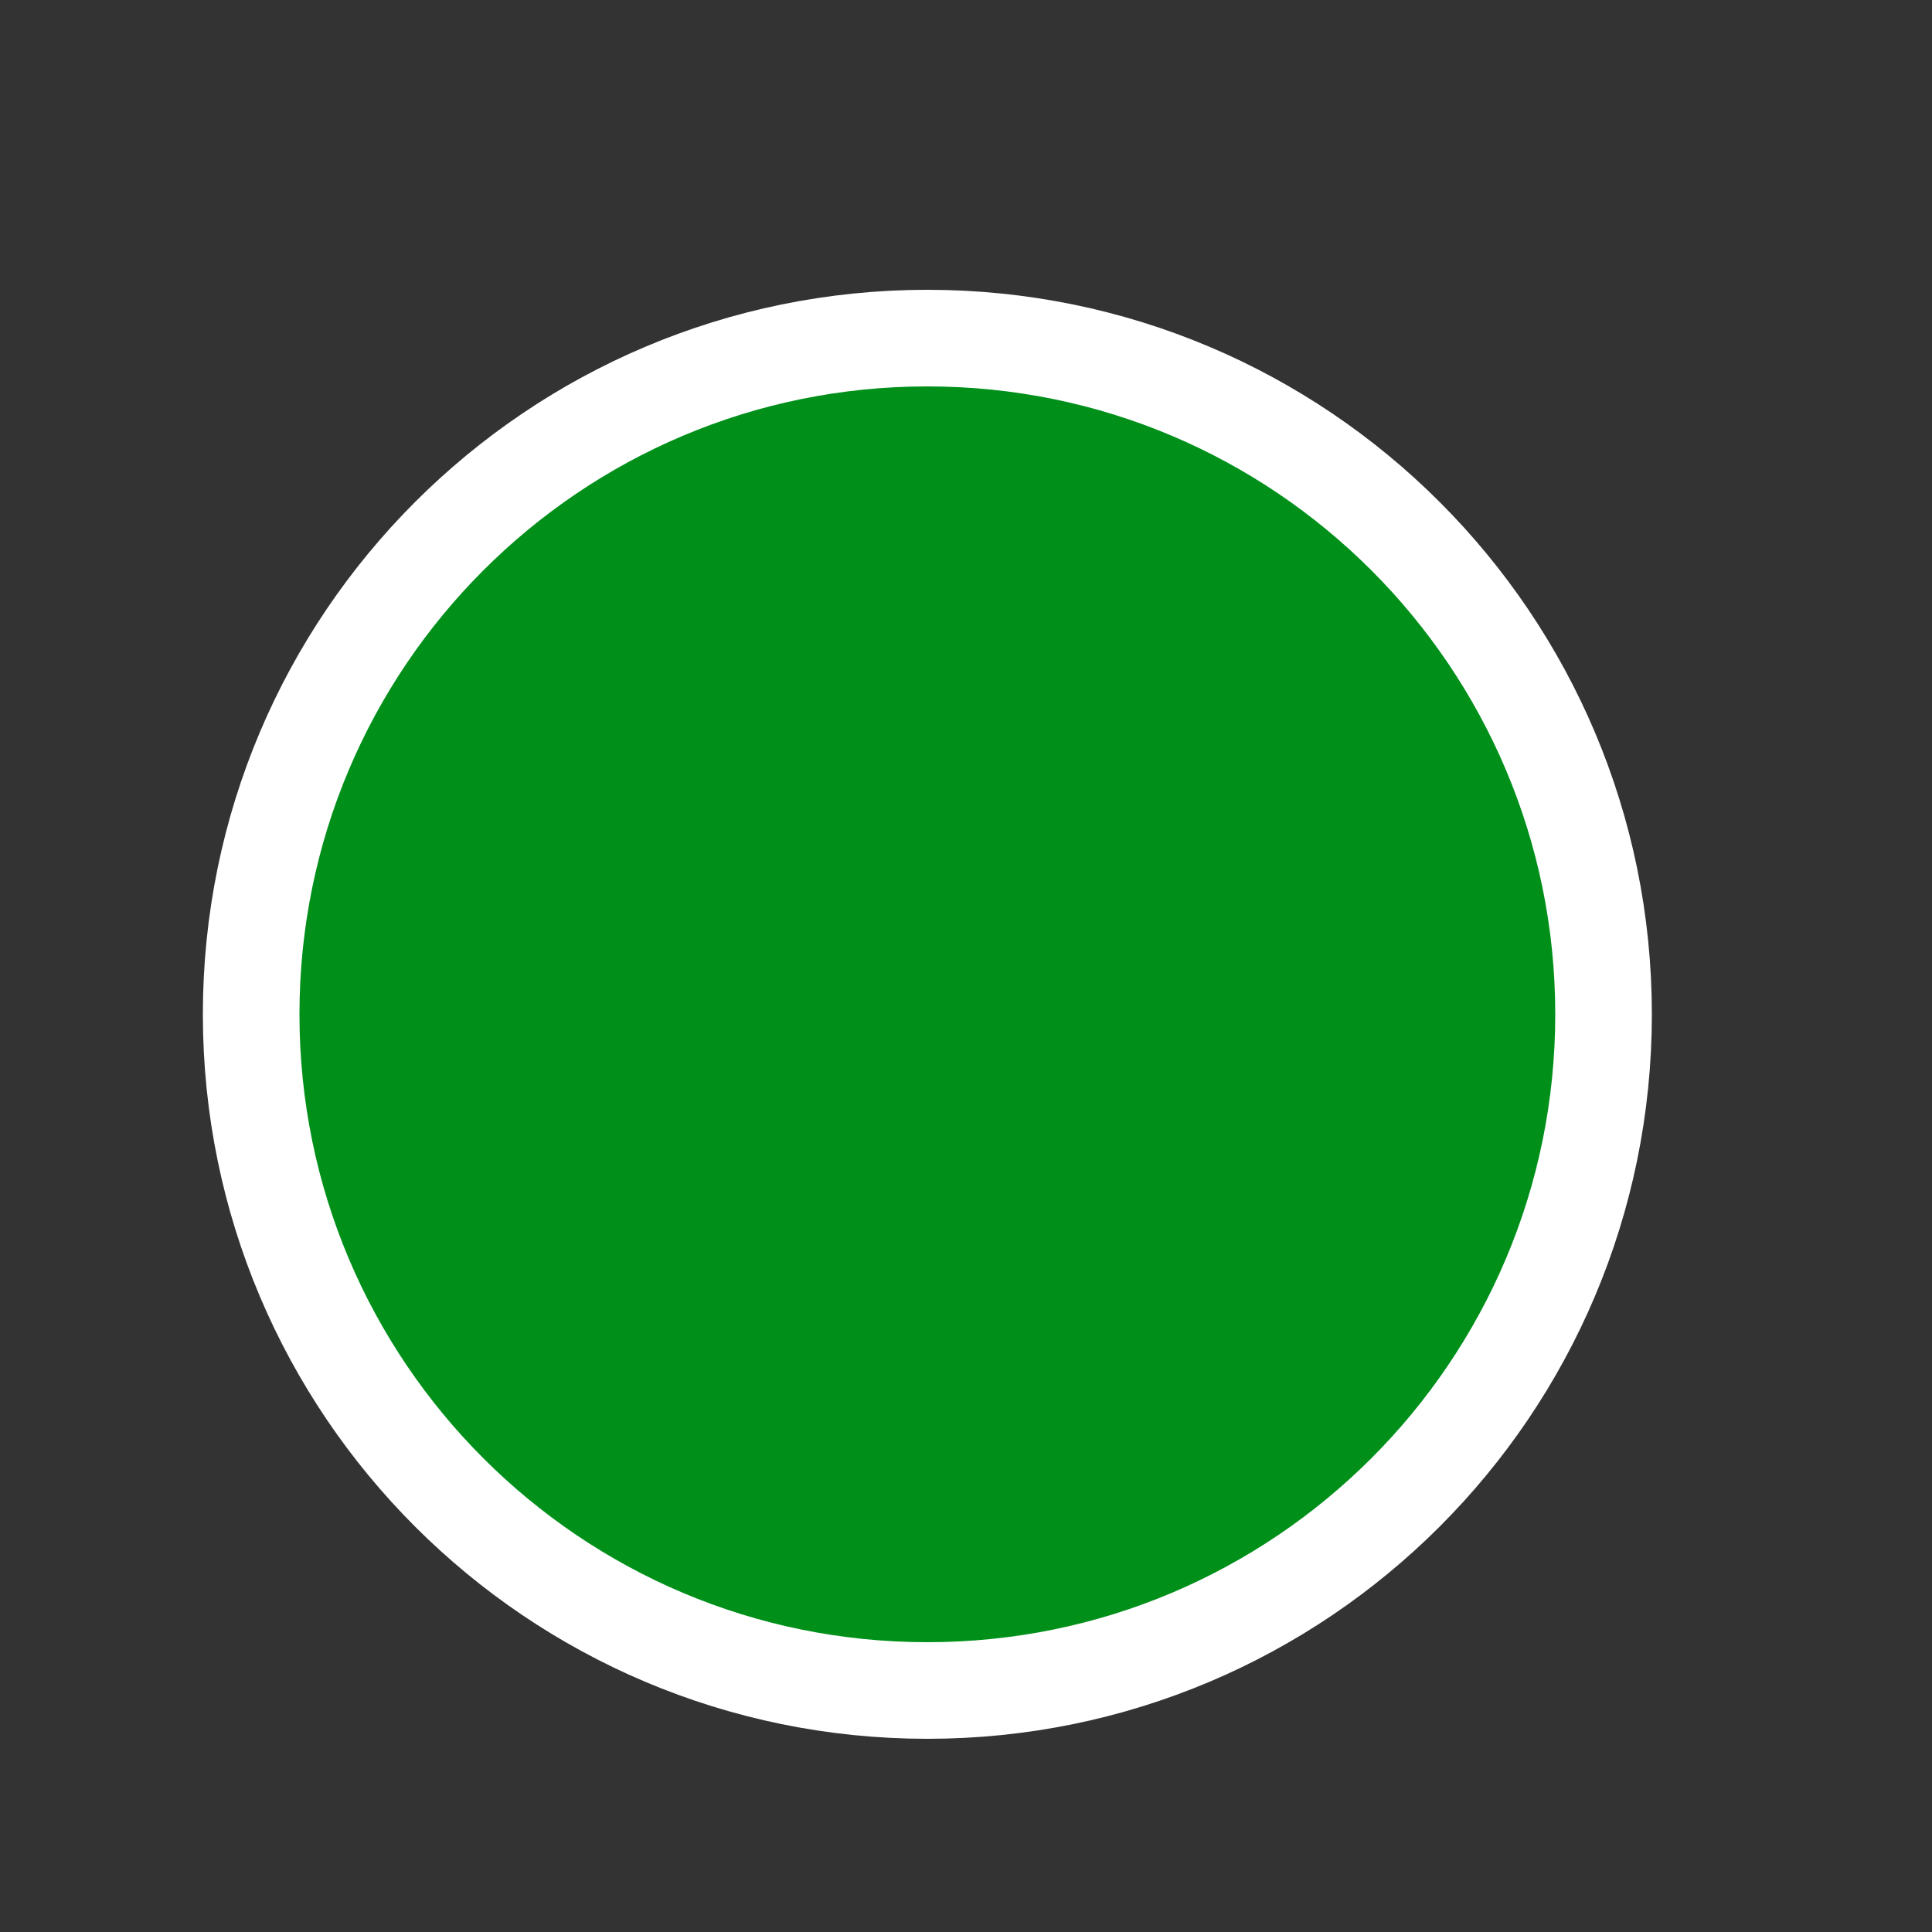
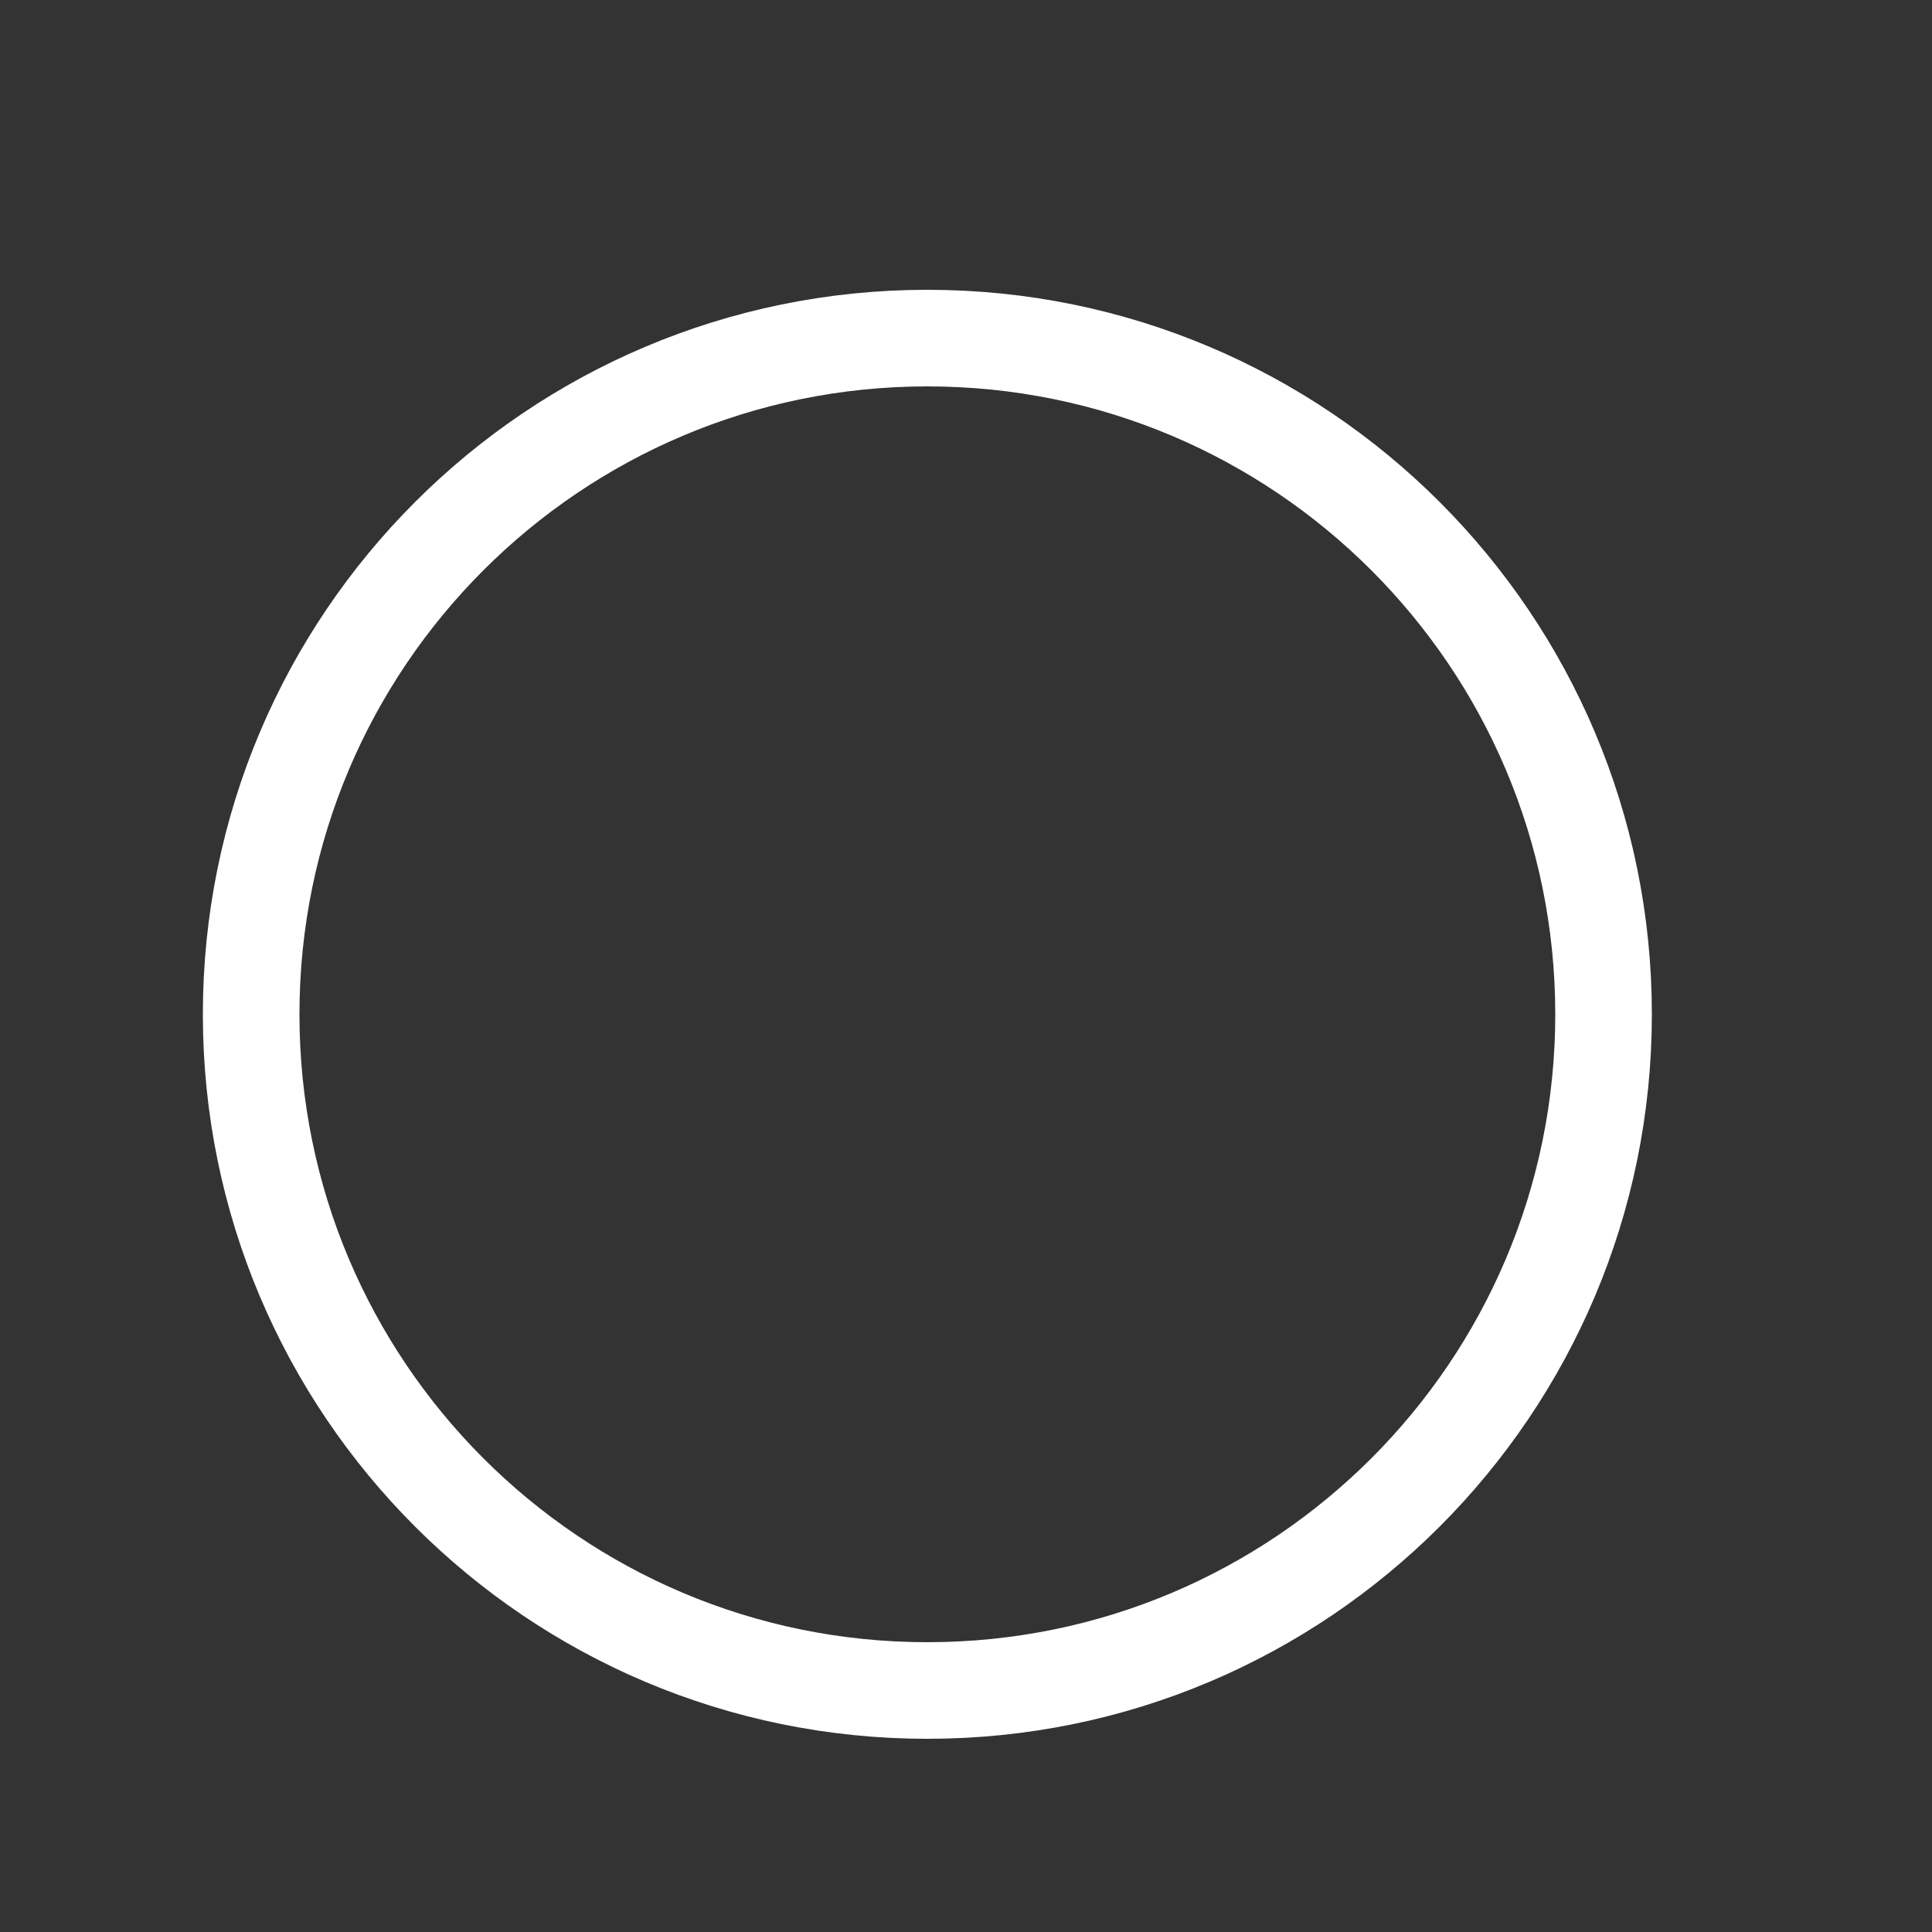
<svg xmlns="http://www.w3.org/2000/svg" width="20" height="20" viewBox="0 0 20 20" fill="none">
  <rect x="0" y="0" width="20" height="20" fill="#333333" stroke="none" />
-   <path d="M9.6 17.5C13.466 17.5 16.6 14.366 16.6 10.5C16.6 6.634 13.466 3.5 9.6 3.5C5.734 3.5 2.6 6.634 2.6 10.5C2.6 14.366 5.734 17.5 9.6 17.5Z" fill="#00901A" />
  <path d="M9.6 17.5C13.466 17.5 16.6 14.366 16.6 10.5C16.6 6.634 13.466 3.5 9.6 3.5C5.734 3.5 2.6 6.634 2.6 10.5C2.6 14.366 5.734 17.5 9.6 17.5Z" stroke="white" />
</svg>